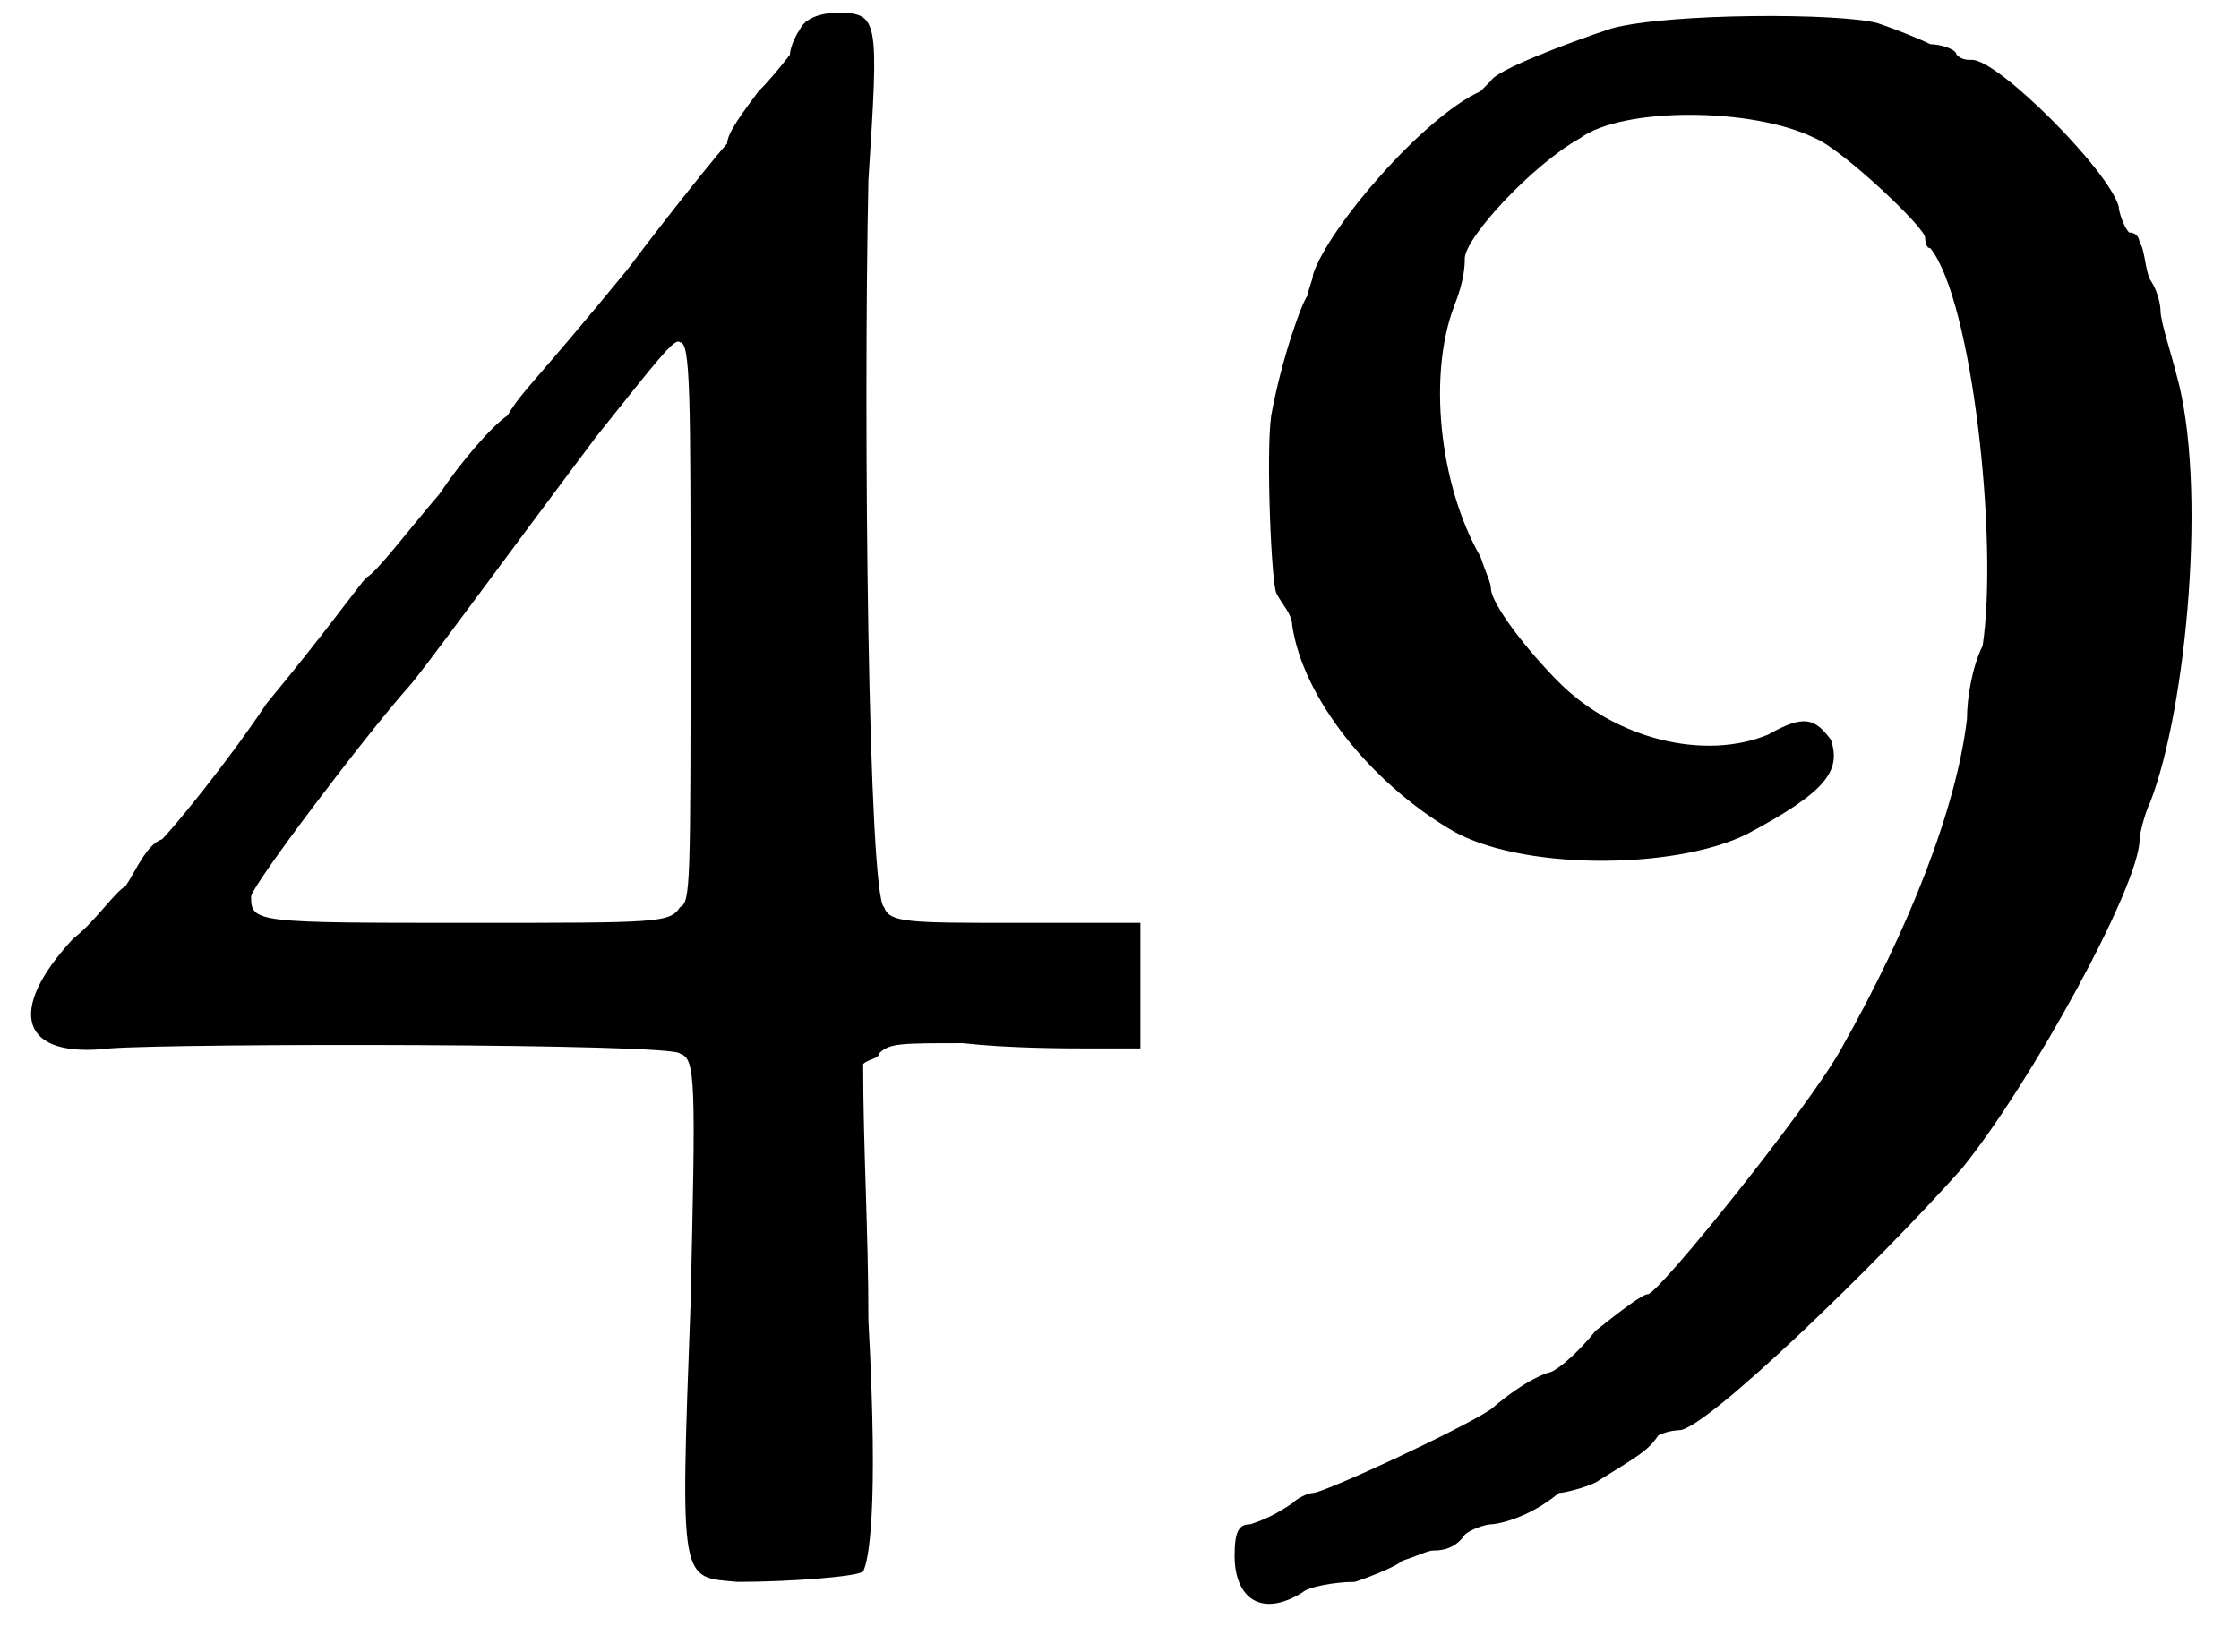
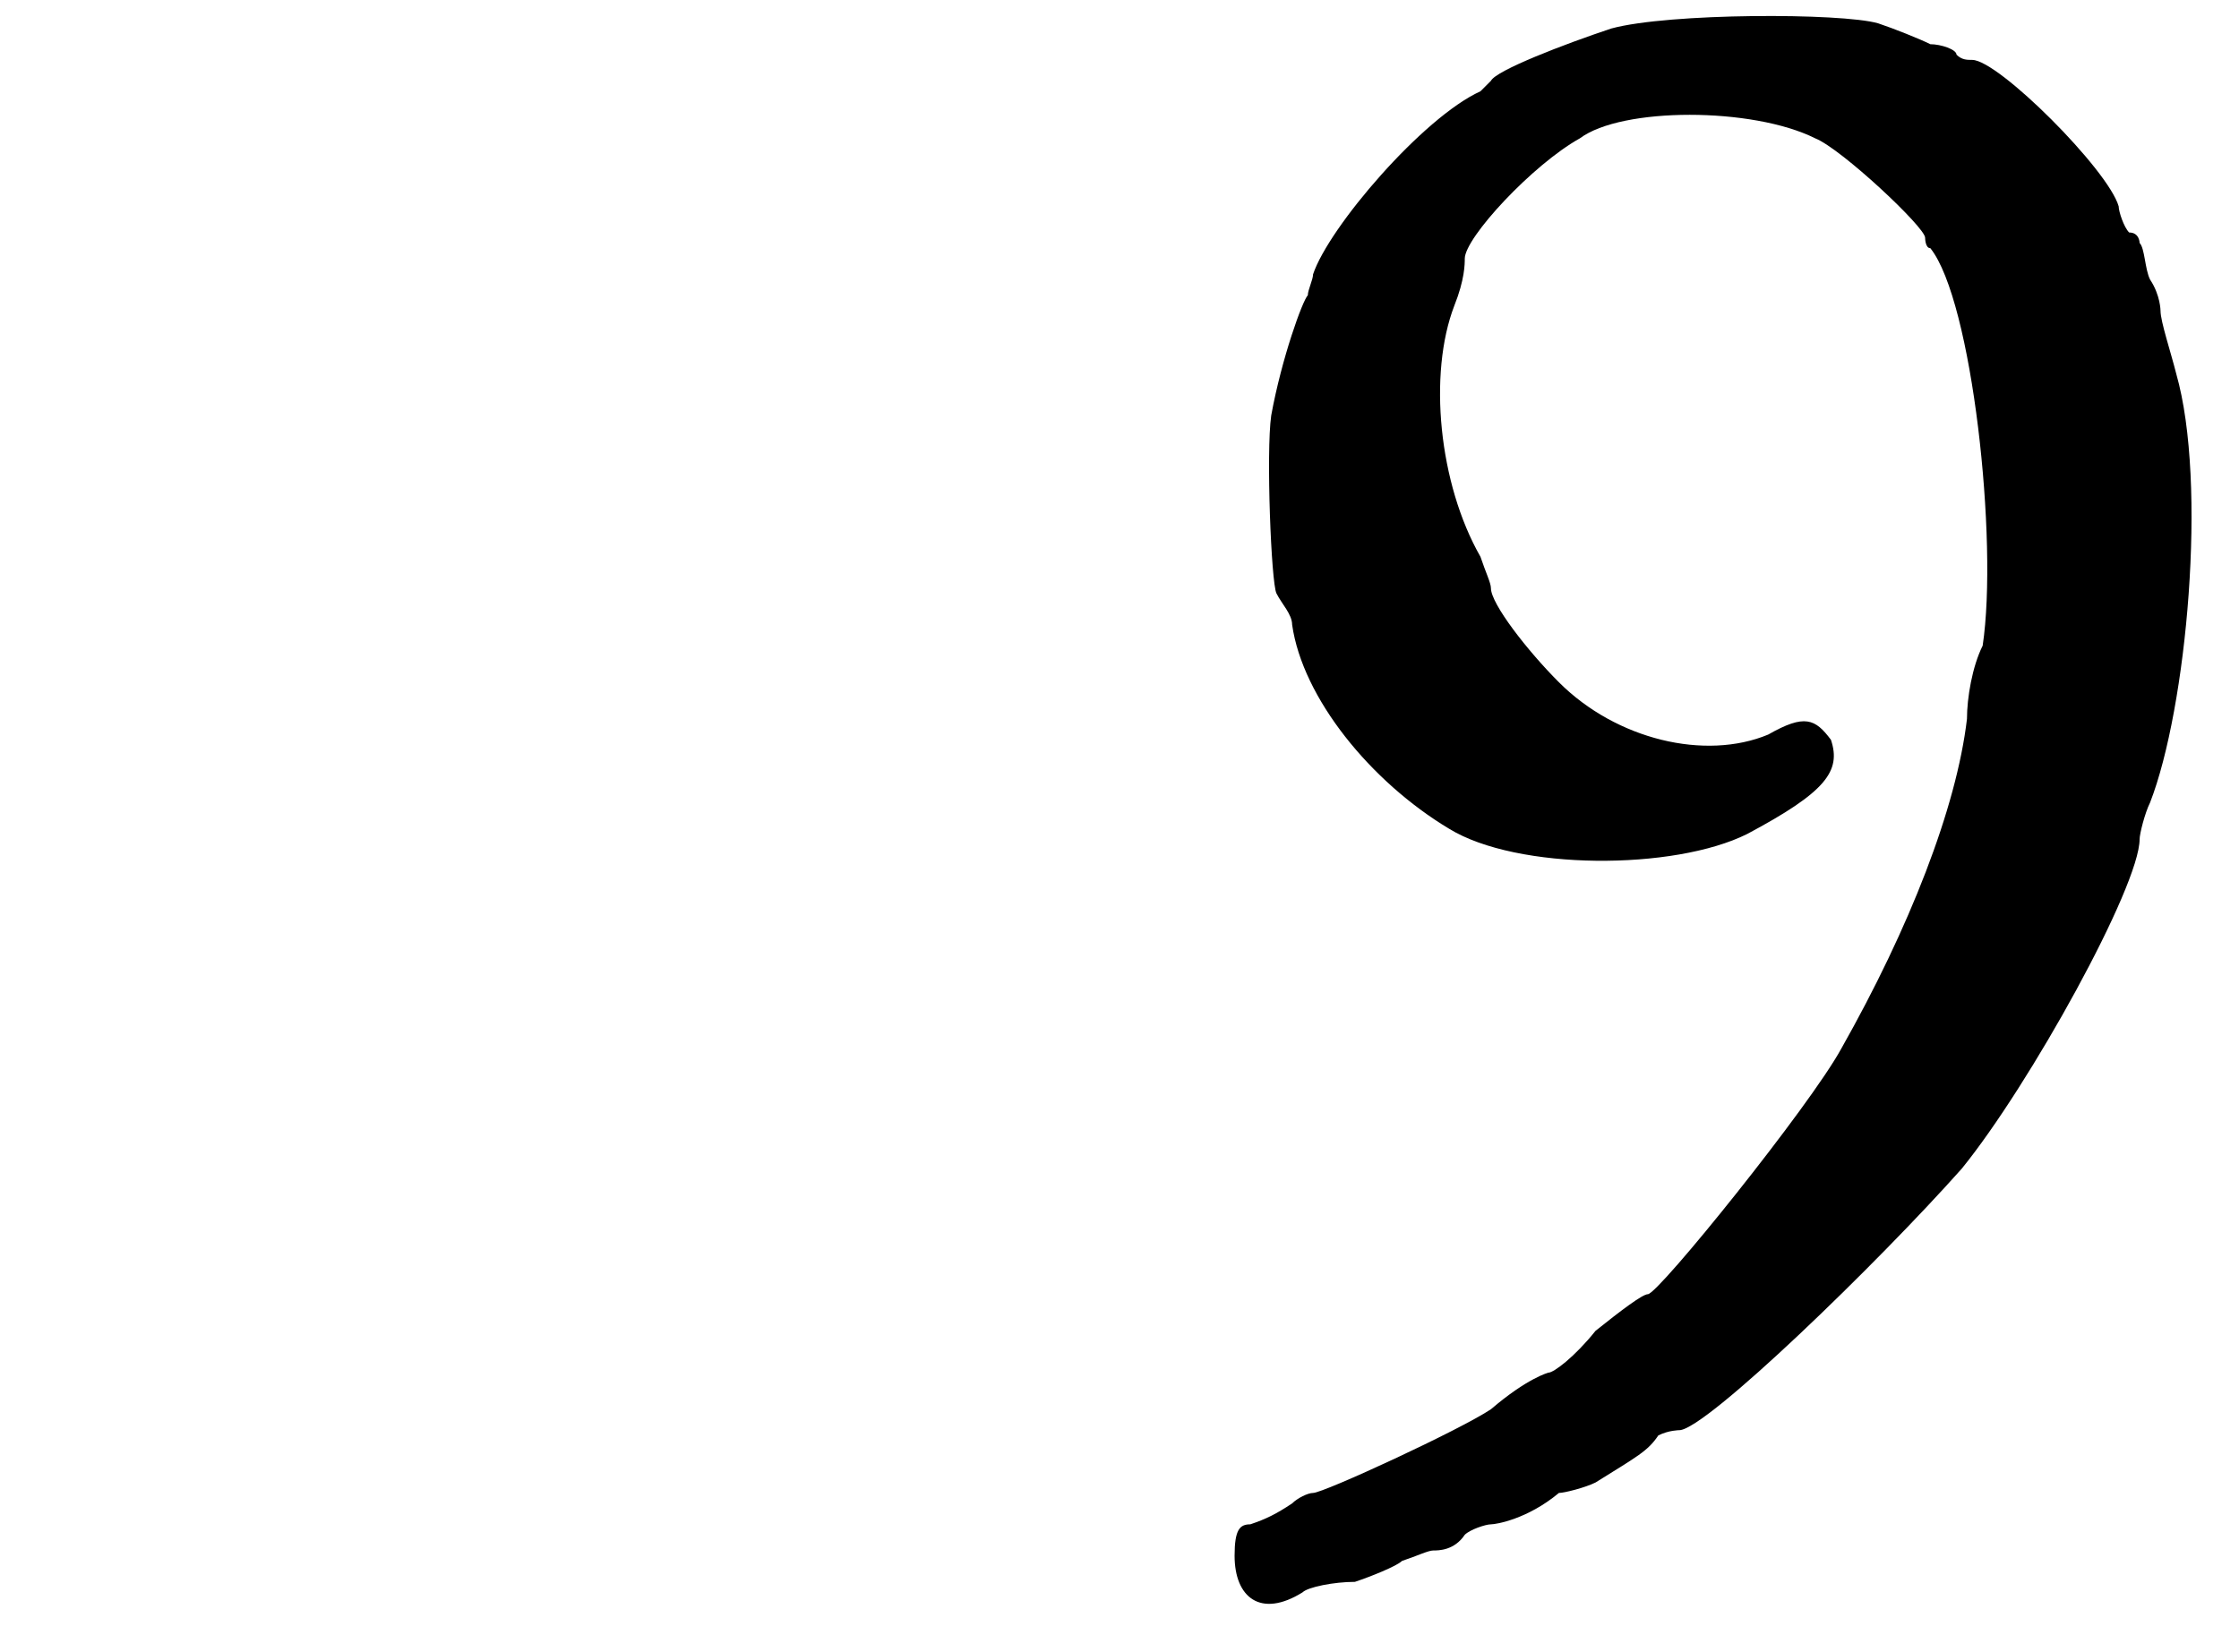
<svg xmlns="http://www.w3.org/2000/svg" xmlns:xlink="http://www.w3.org/1999/xlink" width="42px" height="31px" viewBox="0 0 428 313" version="1.1">
  <defs>
-     <path id="gl5891" d="M 153 4 C 151 7 151 9 151 9 C 151 9 148 13 145 16 C 142 20 139 24 139 26 C 138 27 129 38 120 50 C 102 72 100 73 97 78 C 94 80 88 87 84 93 C 78 100 72 108 70 109 C 69 110 61 121 51 133 C 43 145 33 157 31 159 C 28 160 26 165 24 168 C 22 169 18 175 14 178 C 1 192 4 201 21 199 C 34 198 129 198 130 200 C 133 201 133 205 132 248 C 130 302 130 300 141 301 C 151 301 164 300 165 299 C 166 297 168 288 166 251 C 166 234 165 218 165 202 C 166 201 168 201 168 200 C 170 198 172 198 184 198 C 193 199 204 199 208 199 C 212 199 214 199 218 199 C 218 195 218 190 218 187 C 218 183 218 178 218 175 C 210 175 202 175 194 175 C 174 175 170 175 169 172 C 166 170 165 80 166 33 C 168 2 168 1 160 1 C 157 1 154 2 153 4 M 132 118 C 132 168 132 171 130 172 C 128 175 126 175 90 175 C 49 175 48 175 48 170 C 48 168 70 139 78 130 C 80 128 96 106 114 82 C 126 67 129 63 130 64 C 132 64 132 74 132 118 z" fill="black" />
    <path id="gl6920" d="M 73 4 C 64 7 51 12 50 14 C 50 14 49 15 48 16 C 37 21 19 42 16 51 C 16 52 15 54 15 55 C 14 56 10 67 8 78 C 7 85 8 110 9 112 C 10 114 12 116 12 118 C 14 132 27 148 42 157 C 55 165 85 165 99 158 C 114 150 117 146 115 140 C 112 136 110 135 103 139 C 91 144 74 140 63 129 C 57 123 50 114 50 111 C 50 110 49 108 48 105 C 40 91 38 70 43 57 C 45 52 45 49 45 48 C 45 44 58 30 67 25 C 75 19 100 19 112 25 C 117 27 133 42 133 44 C 133 44 133 46 134 46 C 142 56 147 102 144 122 C 142 126 141 132 141 136 C 139 153 130 176 117 199 C 111 210 82 246 80 246 C 79 246 75 249 70 253 C 66 258 62 261 61 261 C 61 261 57 262 50 268 C 44 272 18 284 16 284 C 15 284 13 285 12 286 C 9 288 7 289 4 290 C 2 290 1 291 1 296 C 1 304 6 308 14 303 C 15 302 20 301 24 301 C 27 300 32 298 33 297 C 36 296 38 295 39 295 C 40 295 43 295 45 292 C 46 291 49 290 50 290 C 51 290 57 289 63 284 C 64 284 68 283 70 282 C 78 277 80 276 82 273 C 84 272 86 272 86 272 C 91 272 124 240 140 222 C 153 206 174 168 174 159 C 174 158 175 154 176 152 C 183 134 187 91 181 70 C 180 66 178 60 178 58 C 178 58 178 55 176 52 C 175 50 175 46 174 45 C 174 45 174 43 172 43 C 171 42 170 39 170 38 C 168 31 147 10 142 10 C 141 10 140 10 139 9 C 139 8 136 7 134 7 C 132 6 127 4 124 3 C 117 1 84 1 73 4 z" fill="black" />
  </defs>
  <use xlink:href="#gl5891" x="0" y="0" />
  <use xlink:href="#gl6920" x="235" y="0" />
</svg>